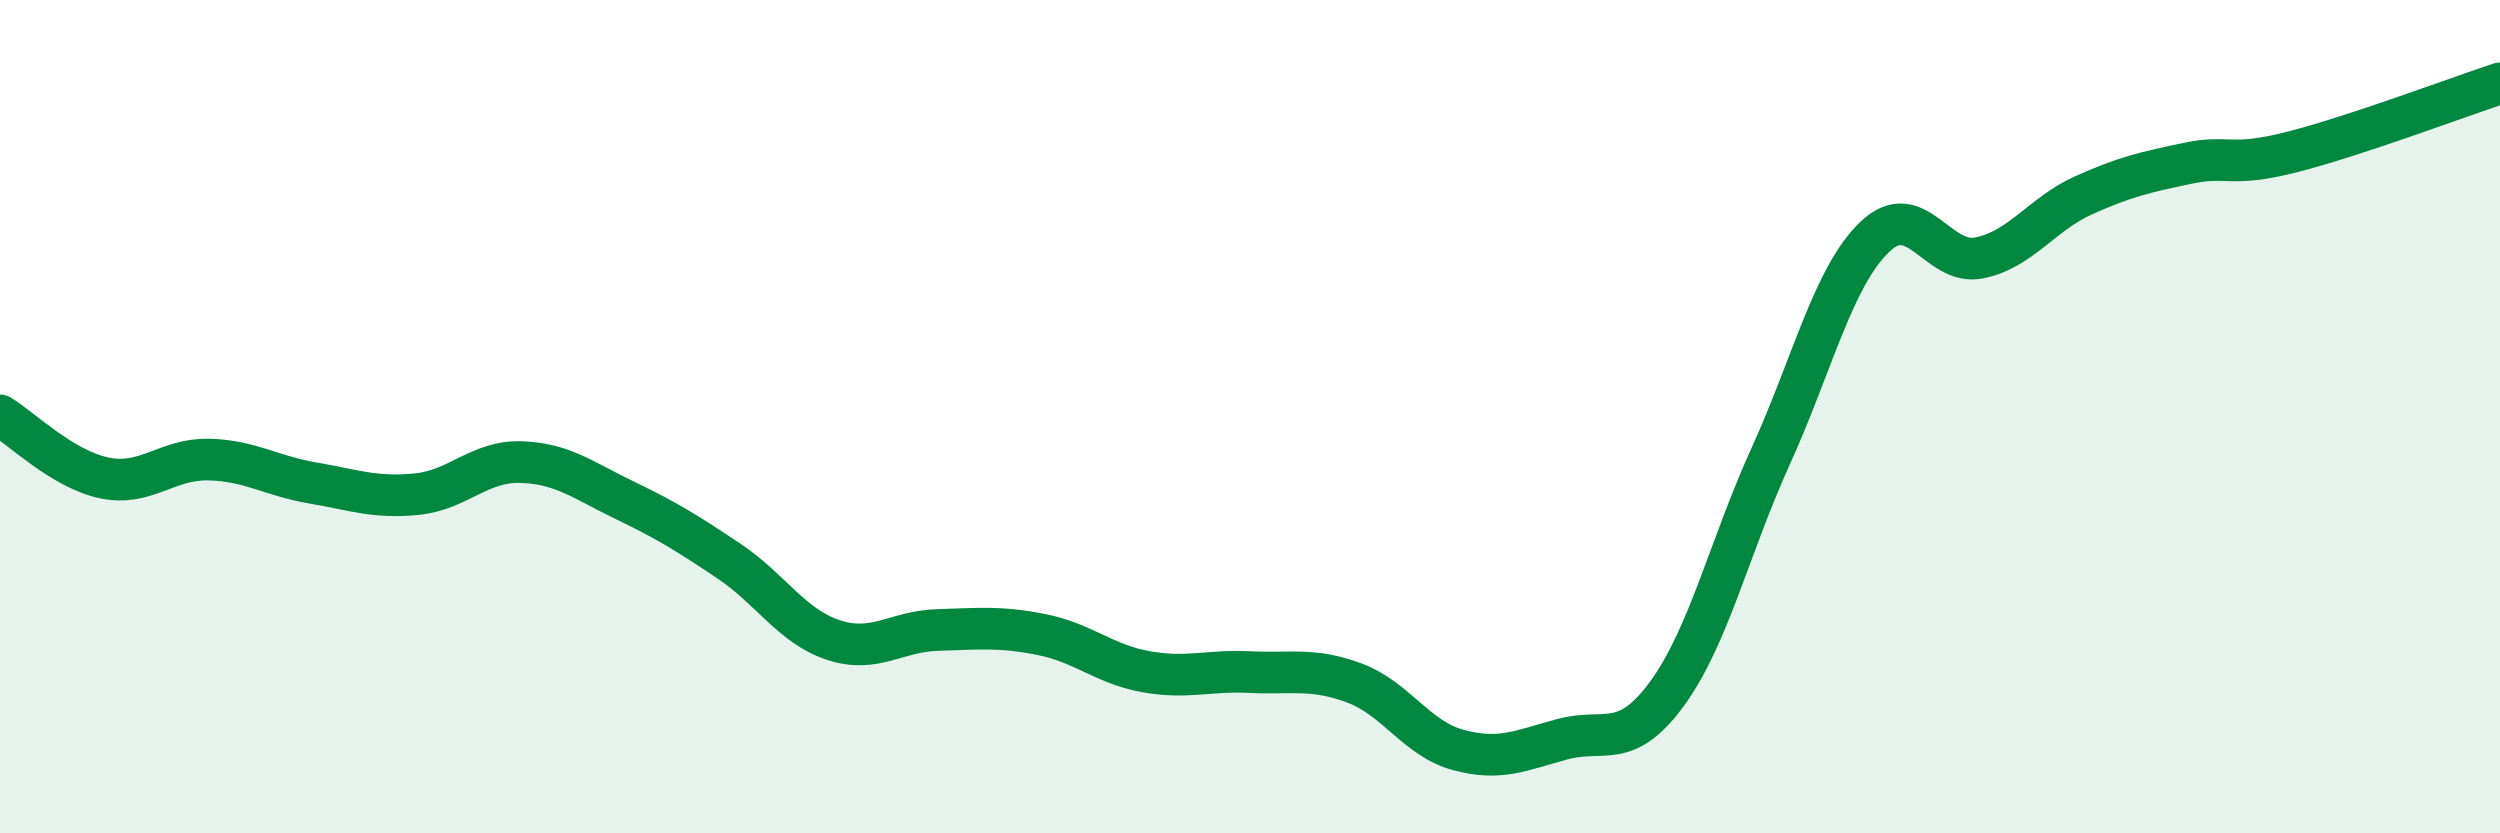
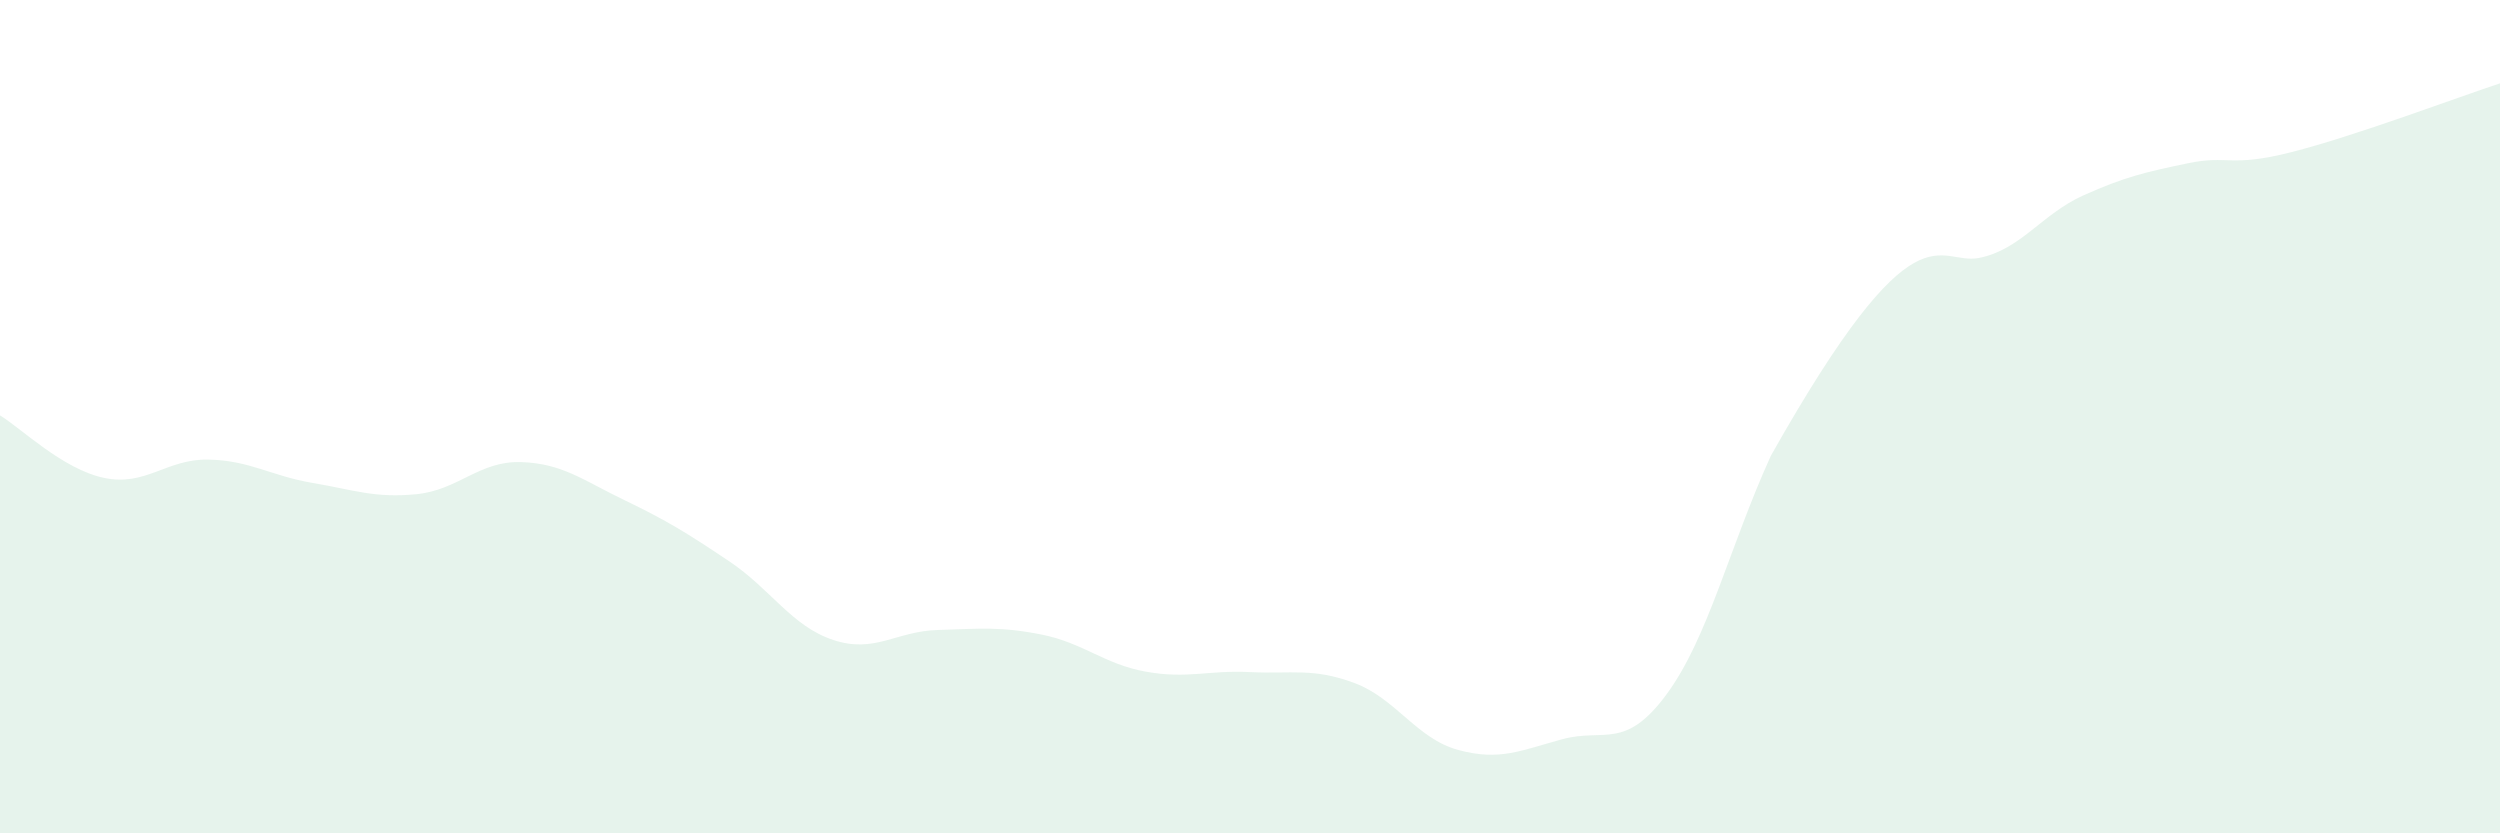
<svg xmlns="http://www.w3.org/2000/svg" width="60" height="20" viewBox="0 0 60 20">
-   <path d="M 0,9.97 C 0.5,10.27 1.5,11.26 2.5,11.47 C 3.5,11.68 4,11.01 5,11.03 C 6,11.05 6.5,11.42 7.5,11.59 C 8.5,11.76 9,11.96 10,11.86 C 11,11.76 11.5,11.06 12.5,11.09 C 13.5,11.12 14,11.53 15,12.01 C 16,12.49 16.5,12.8 17.5,13.47 C 18.5,14.14 19,15.03 20,15.36 C 21,15.69 21.5,15.15 22.5,15.12 C 23.5,15.09 24,15.03 25,15.23 C 26,15.43 26.5,15.94 27.5,16.12 C 28.5,16.3 29,16.08 30,16.13 C 31,16.18 31.5,16.02 32.5,16.39 C 33.5,16.76 34,17.73 35,18 C 36,18.27 36.5,18.01 37.5,17.74 C 38.5,17.47 39,18.02 40,16.66 C 41,15.3 41.5,13.14 42.5,10.94 C 43.5,8.74 44,6.63 45,5.68 C 46,4.73 46.5,6.39 47.5,6.19 C 48.5,5.99 49,5.14 50,4.69 C 51,4.24 51.5,4.13 52.5,3.92 C 53.5,3.71 53.5,4.03 55,3.65 C 56.5,3.27 59,2.33 60,2L60 20L0 20Z" fill="#008740" opacity="0.1" stroke-linecap="round" stroke-linejoin="round" />
-   <path d="M 0,9.97 C 0.5,10.27 1.5,11.26 2.5,11.47 C 3.5,11.68 4,11.01 5,11.03 C 6,11.05 6.5,11.42 7.5,11.59 C 8.5,11.76 9,11.96 10,11.86 C 11,11.76 11.5,11.06 12.5,11.09 C 13.5,11.12 14,11.53 15,12.01 C 16,12.49 16.5,12.8 17.5,13.47 C 18.5,14.14 19,15.03 20,15.36 C 21,15.69 21.5,15.15 22.5,15.12 C 23.5,15.09 24,15.03 25,15.23 C 26,15.43 26.5,15.94 27.5,16.12 C 28.5,16.3 29,16.08 30,16.13 C 31,16.18 31.5,16.02 32.5,16.39 C 33.5,16.76 34,17.73 35,18 C 36,18.27 36.5,18.01 37.5,17.74 C 38.5,17.47 39,18.02 40,16.66 C 41,15.3 41.5,13.14 42.5,10.94 C 43.5,8.74 44,6.63 45,5.68 C 46,4.73 46.5,6.39 47.5,6.19 C 48.5,5.99 49,5.14 50,4.69 C 51,4.24 51.5,4.13 52.5,3.92 C 53.5,3.71 53.5,4.03 55,3.65 C 56.5,3.27 59,2.33 60,2" stroke="#008740" stroke-width="1" fill="none" stroke-linecap="round" stroke-linejoin="round" />
+   <path d="M 0,9.97 C 0.5,10.27 1.5,11.26 2.5,11.47 C 3.5,11.68 4,11.01 5,11.03 C 6,11.05 6.5,11.42 7.5,11.59 C 8.5,11.76 9,11.96 10,11.86 C 11,11.76 11.5,11.06 12.5,11.09 C 13.5,11.12 14,11.53 15,12.01 C 16,12.49 16.5,12.8 17.5,13.47 C 18.5,14.14 19,15.03 20,15.36 C 21,15.69 21.5,15.15 22.5,15.12 C 23.5,15.09 24,15.03 25,15.23 C 26,15.43 26.5,15.94 27.5,16.12 C 28.5,16.3 29,16.08 30,16.13 C 31,16.18 31.5,16.02 32.5,16.39 C 33.5,16.76 34,17.73 35,18 C 36,18.27 36.5,18.01 37.5,17.74 C 38.5,17.47 39,18.02 40,16.66 C 41,15.3 41.5,13.14 42.5,10.94 C 46,4.73 46.5,6.39 47.5,6.19 C 48.5,5.99 49,5.14 50,4.69 C 51,4.24 51.5,4.13 52.5,3.92 C 53.5,3.71 53.5,4.03 55,3.65 C 56.5,3.27 59,2.33 60,2L60 20L0 20Z" fill="#008740" opacity="0.1" stroke-linecap="round" stroke-linejoin="round" />
</svg>